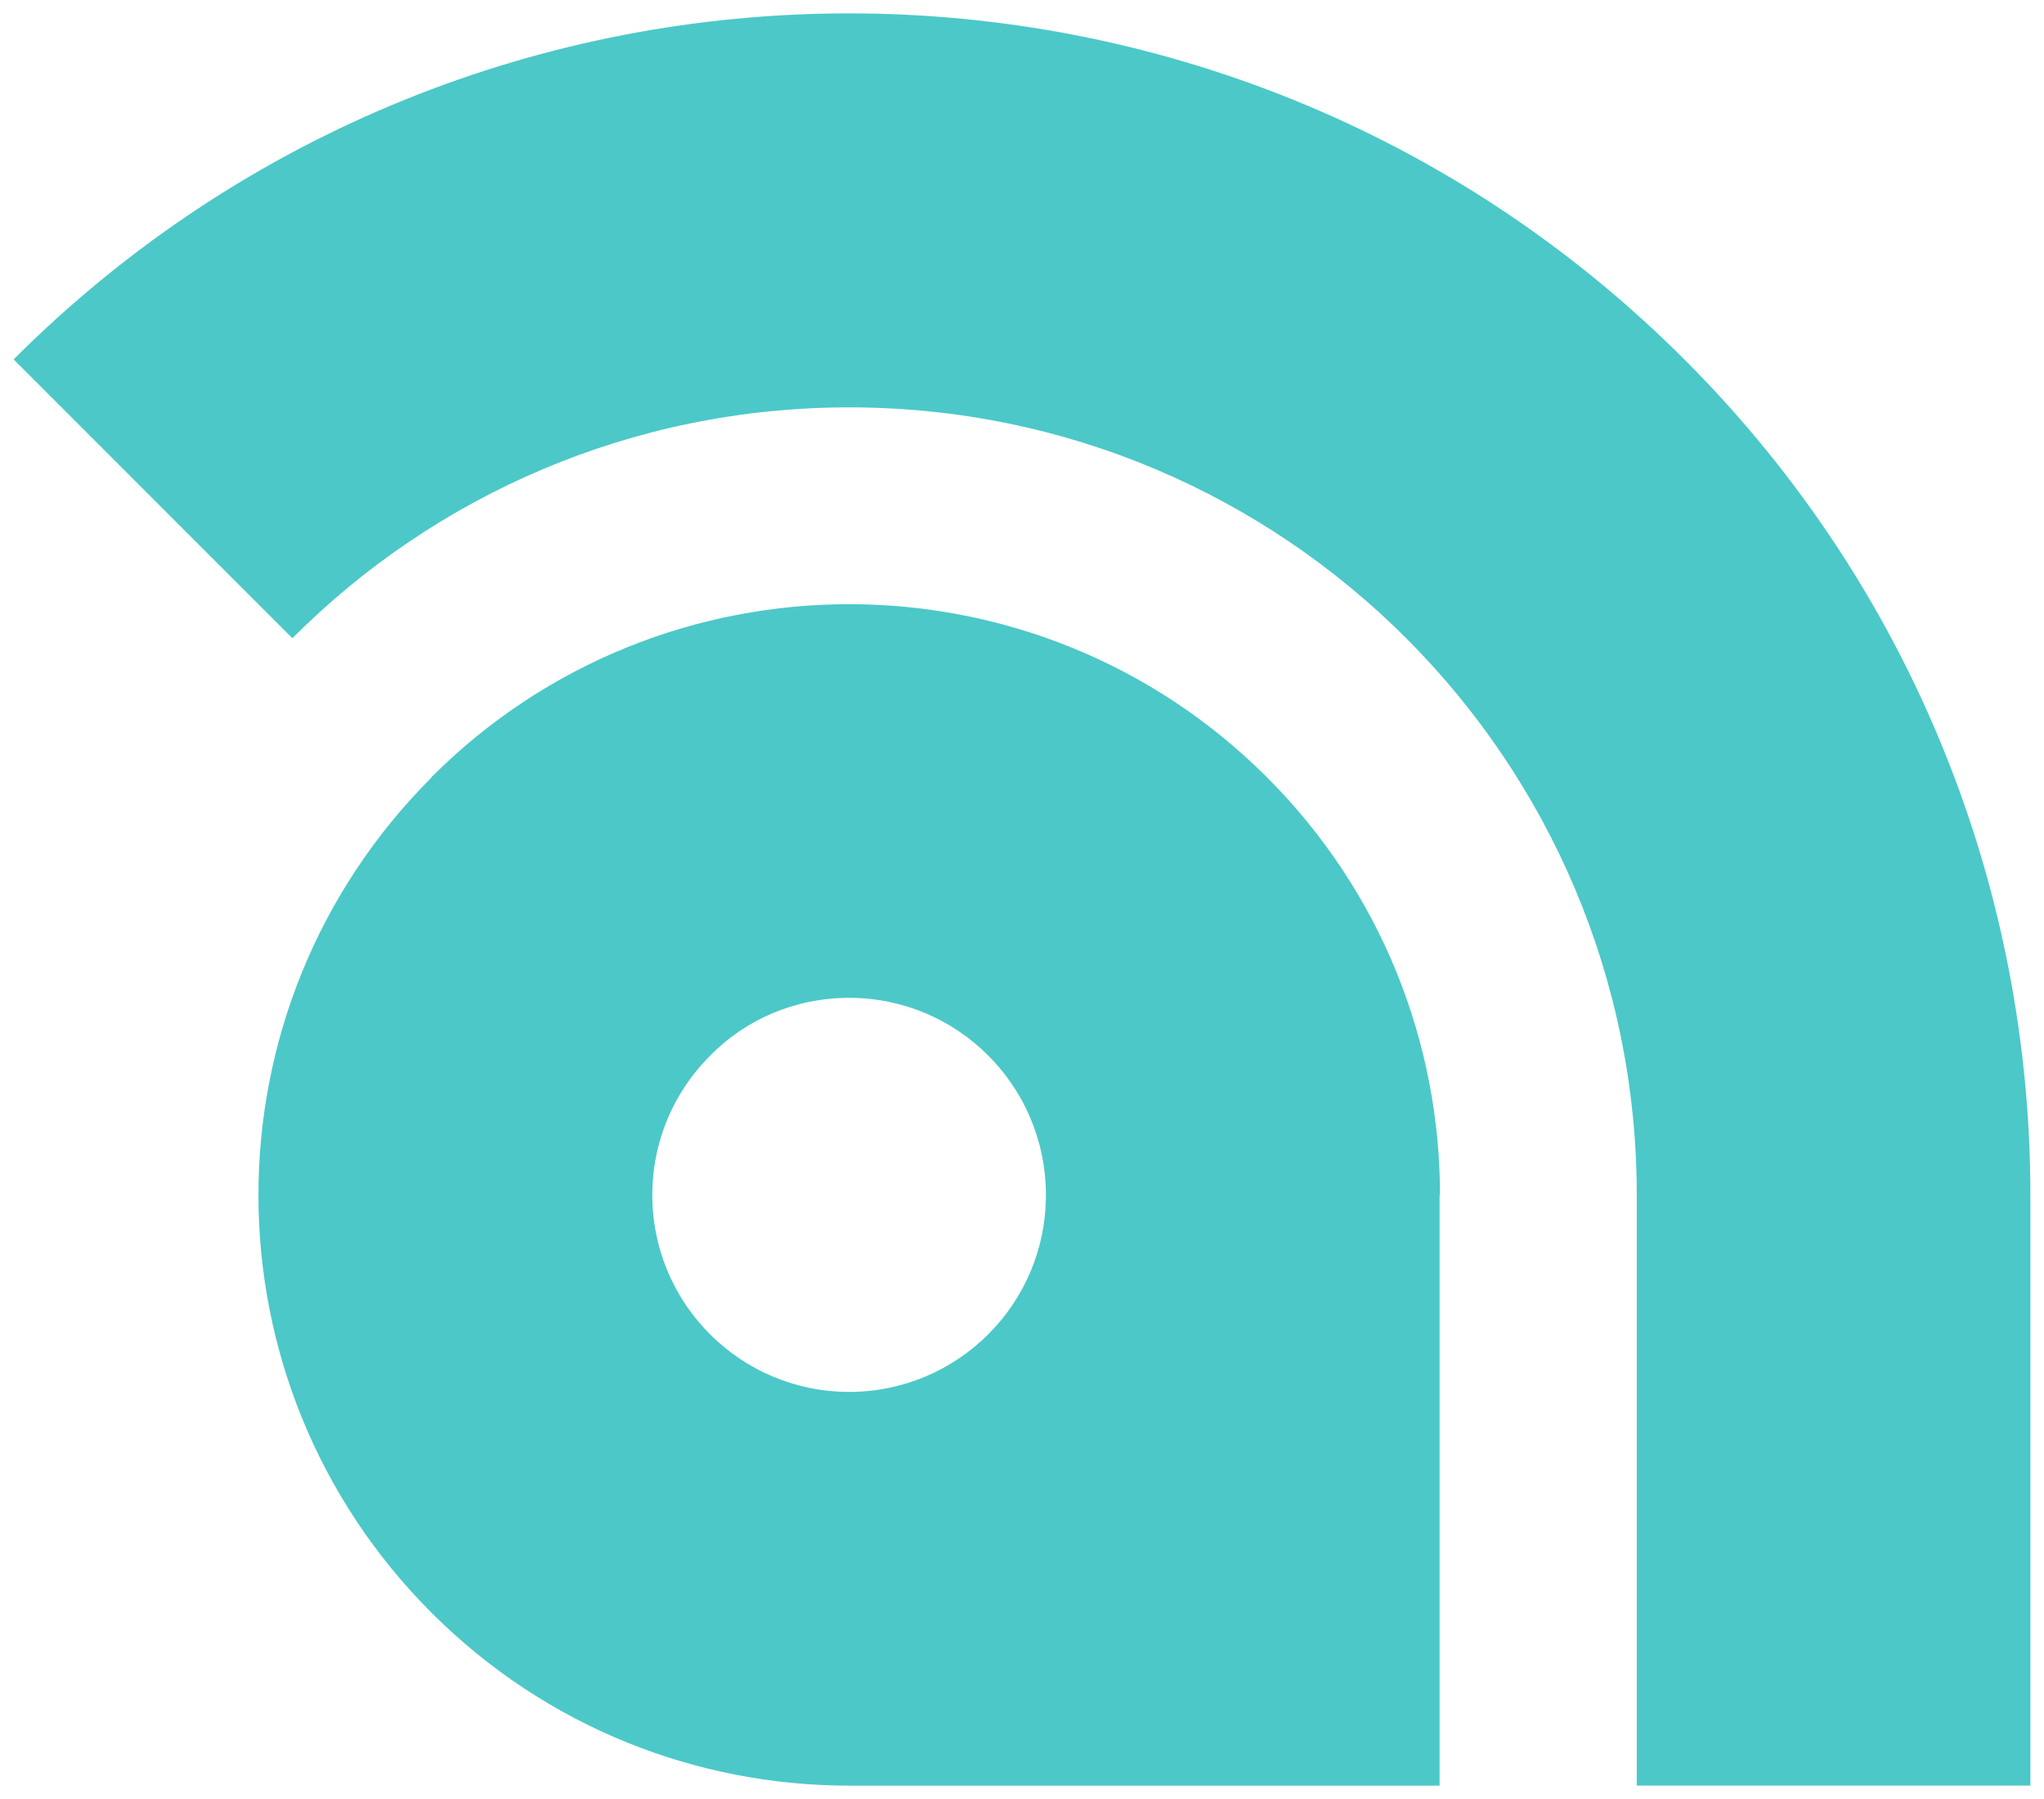
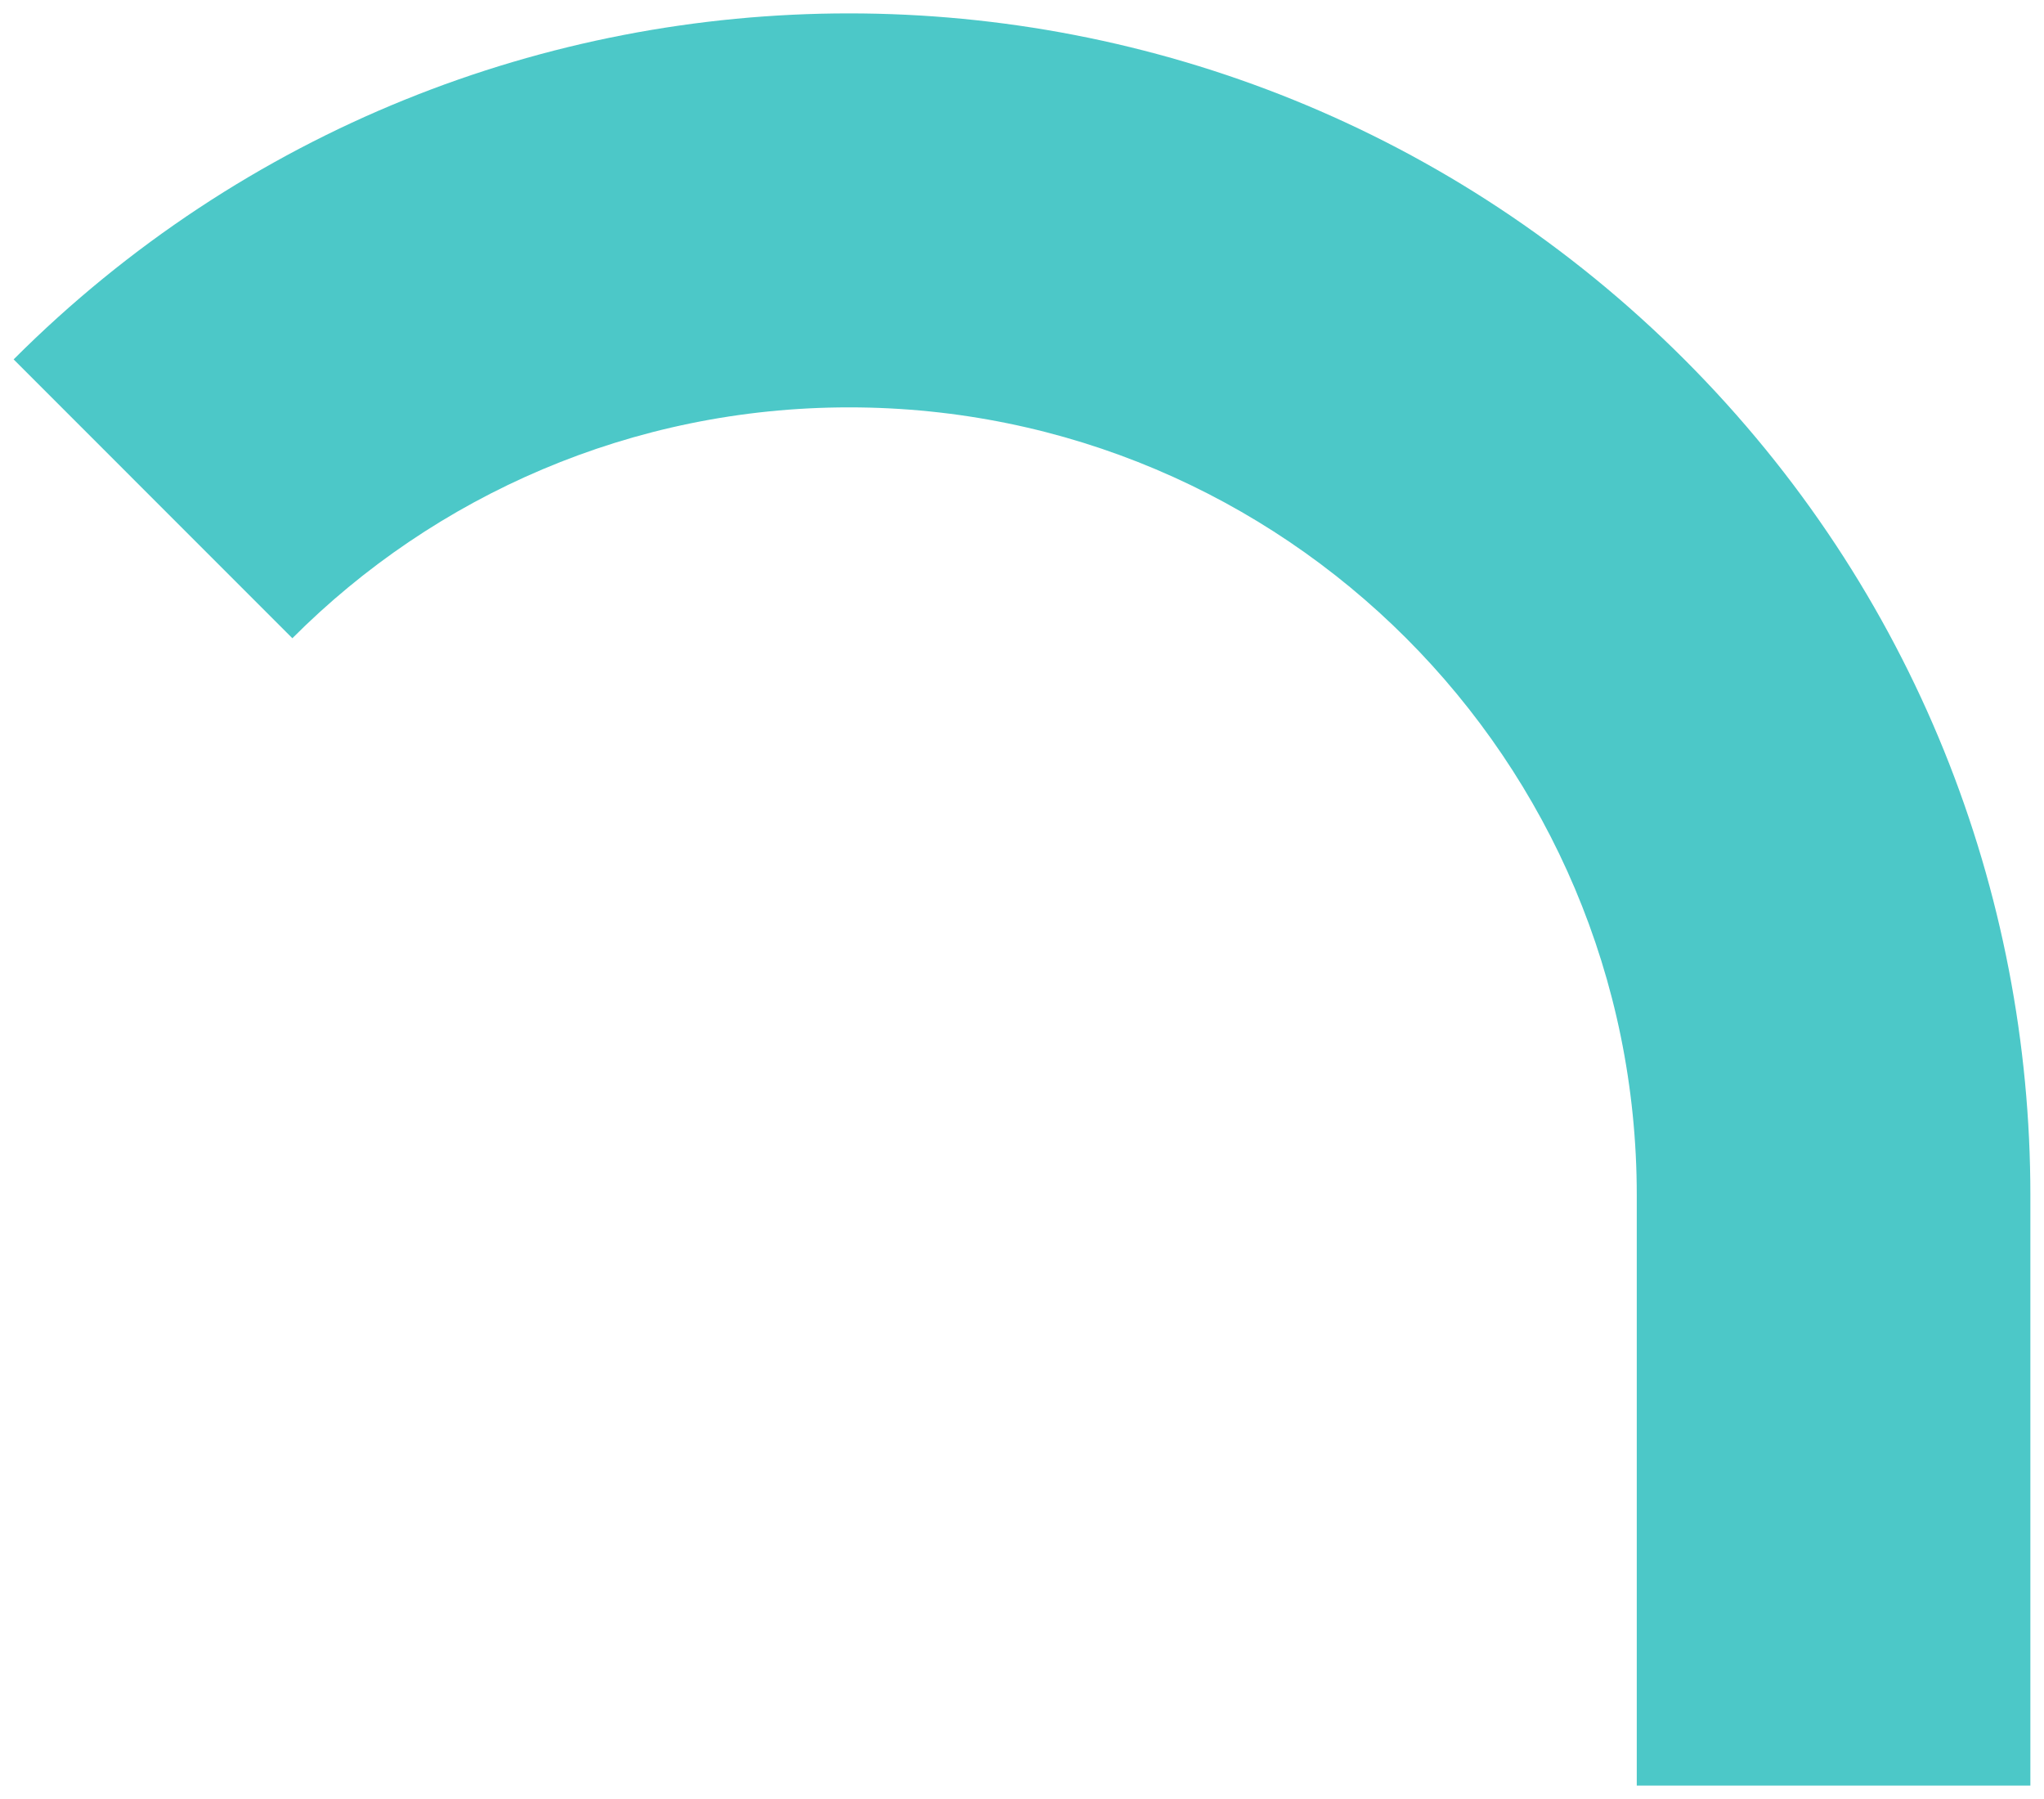
<svg xmlns="http://www.w3.org/2000/svg" id="Layer_1" viewBox="0 0 300 264">
  <defs>
    <style>.cls-1{fill:#4cc8c8;}</style>
  </defs>
  <path class="cls-1" d="m298,175.38v86.65h-57.77v-86.65c0-63.84-51.75-115.6-115.6-115.6-31.89,0-60.84,12.94-81.72,33.88L2,52.74c67.7-67.7,177.51-67.7,245.21,0,33.88,33.88,50.79,78.26,50.79,122.63Z" />
-   <path class="cls-1" d="m185.92,114.03c-33.88-33.82-88.75-33.82-122.58,0v.06c-33.88,33.88-33.88,88.7,0,122.58,16.91,16.91,39.1,25.37,61.29,25.37h86.66v-86.65h.06c0-22.19-8.45-44.38-25.42-61.35Zm-40.86,81.77c-5.22,5.22-12.48,8.46-20.43,8.46-15.95,0-28.89-12.94-28.89-28.89,0-8,3.24-15.21,8.46-20.43,5.16-5.28,12.43-8.51,20.43-8.51,15.95,0,28.88,12.94,28.88,28.94,0,8-3.23,15.21-8.46,20.43Z" />
</svg>